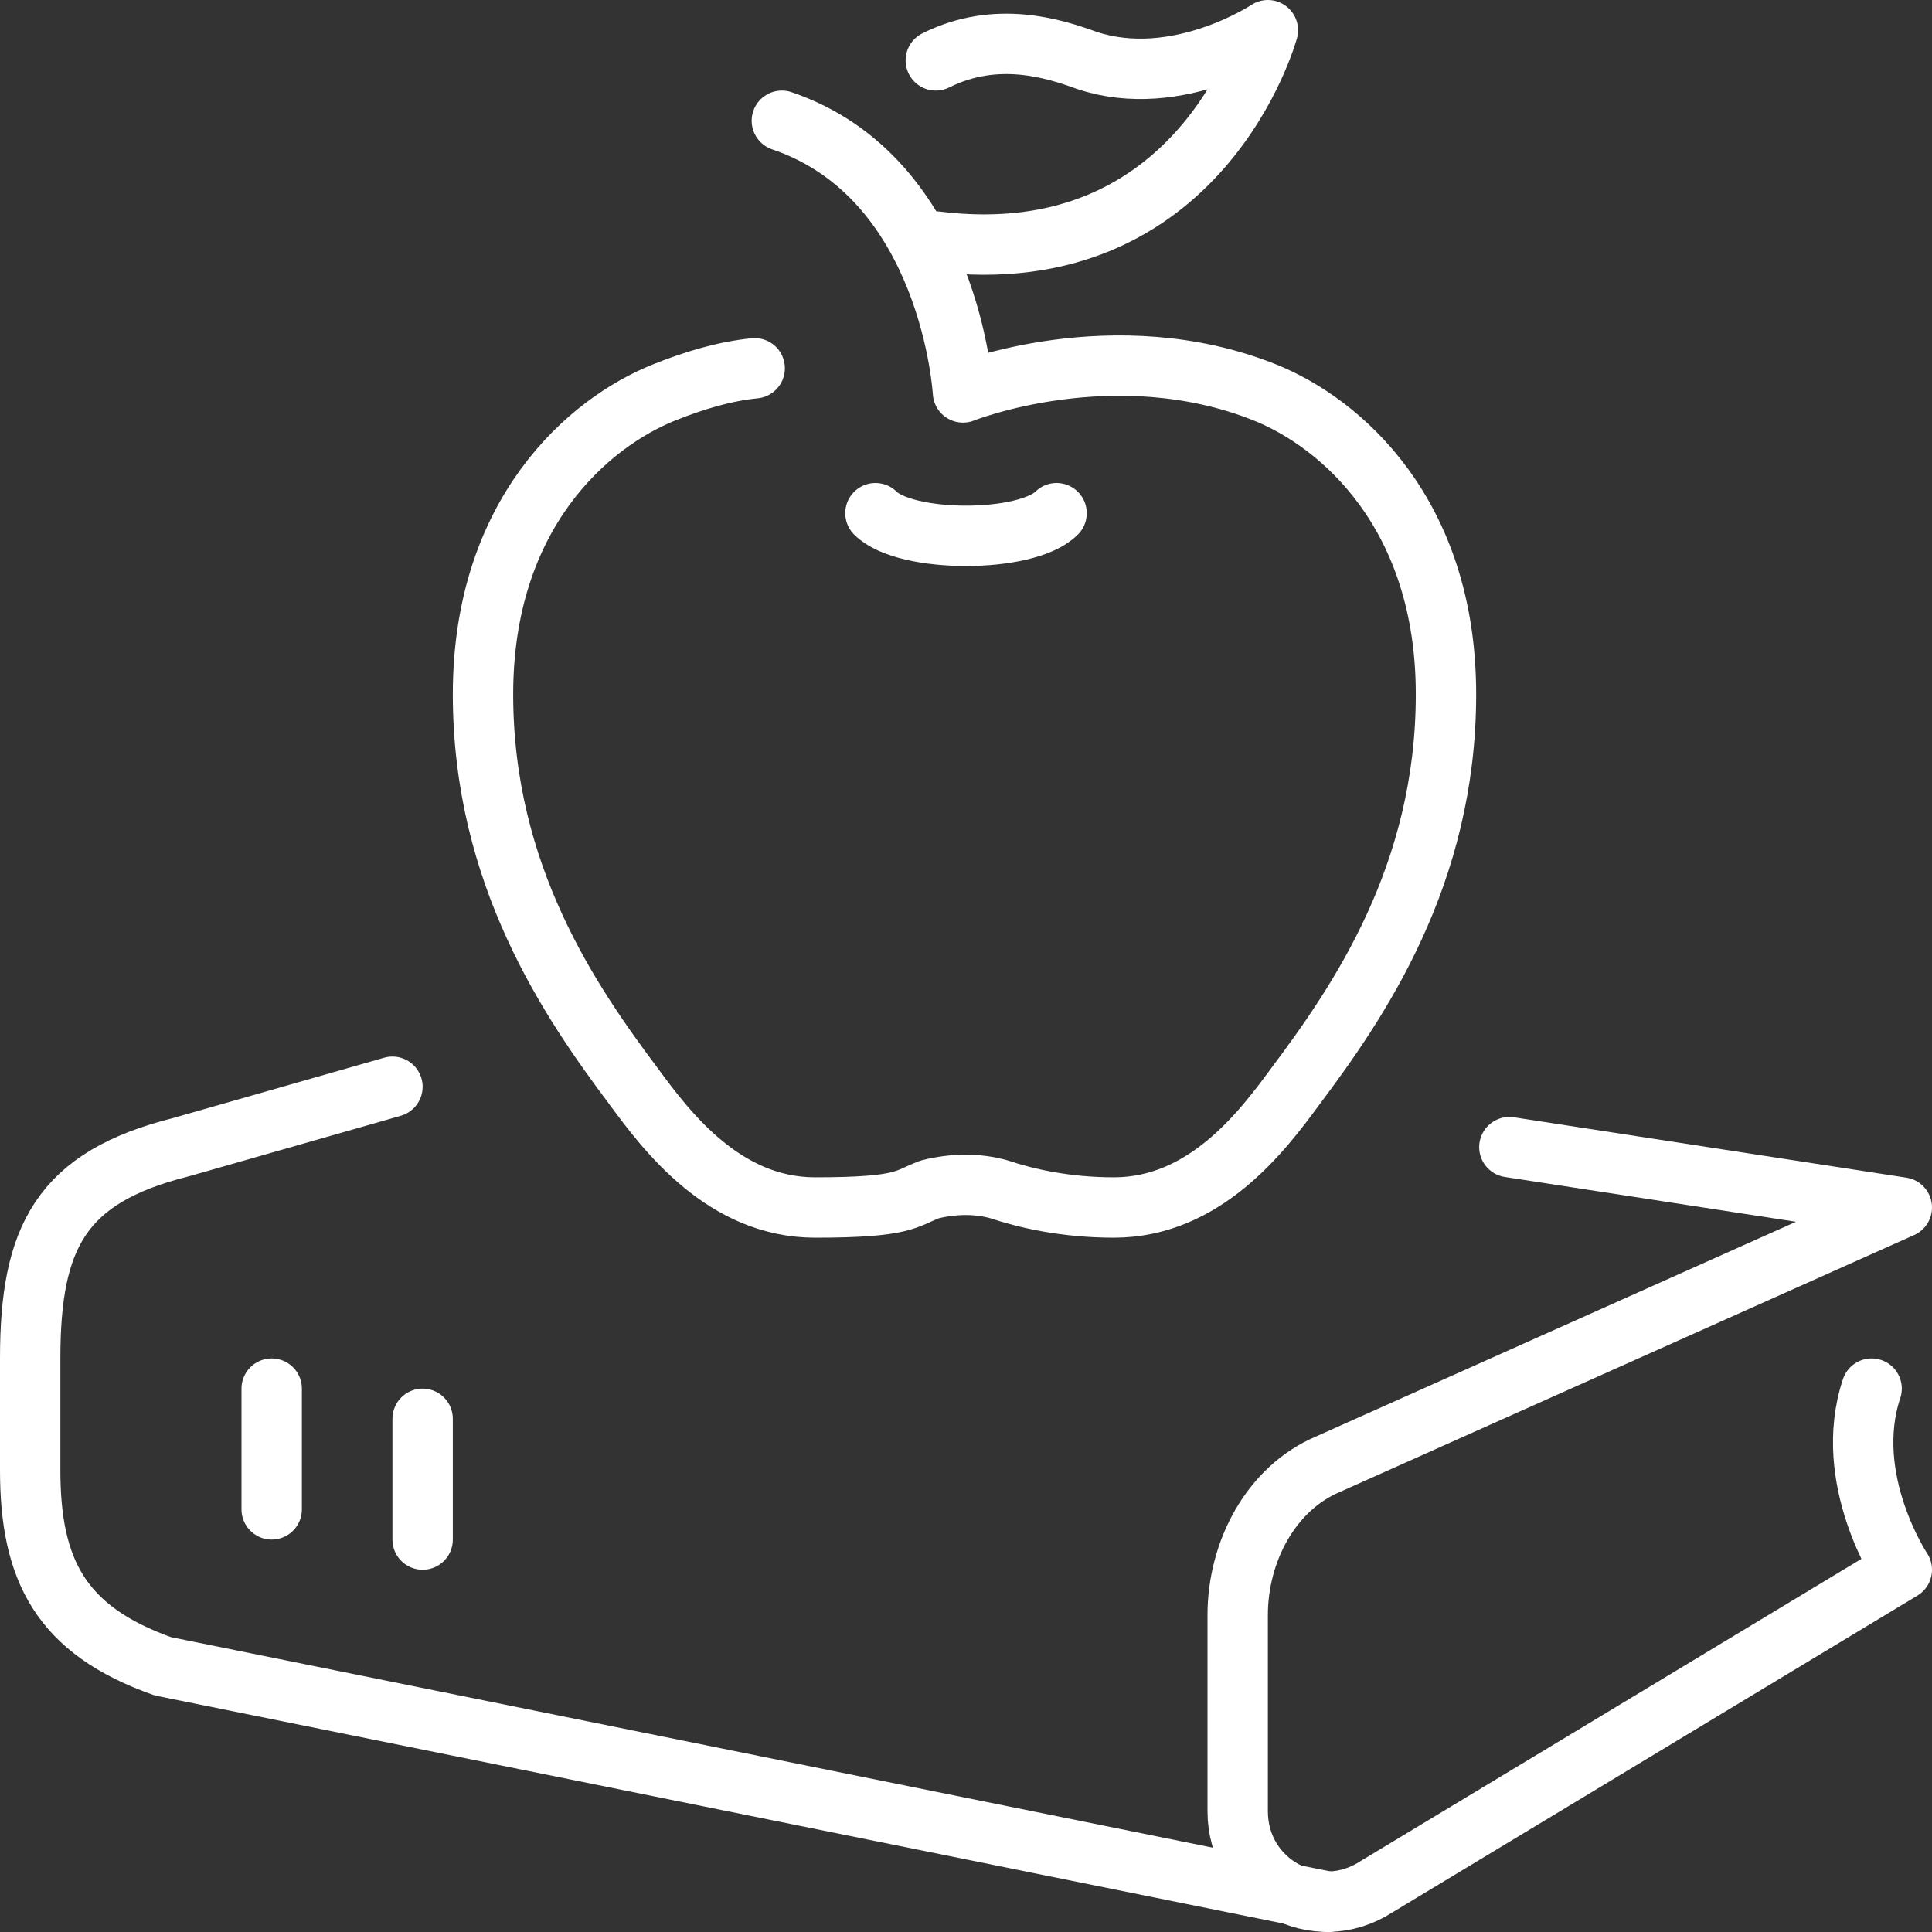
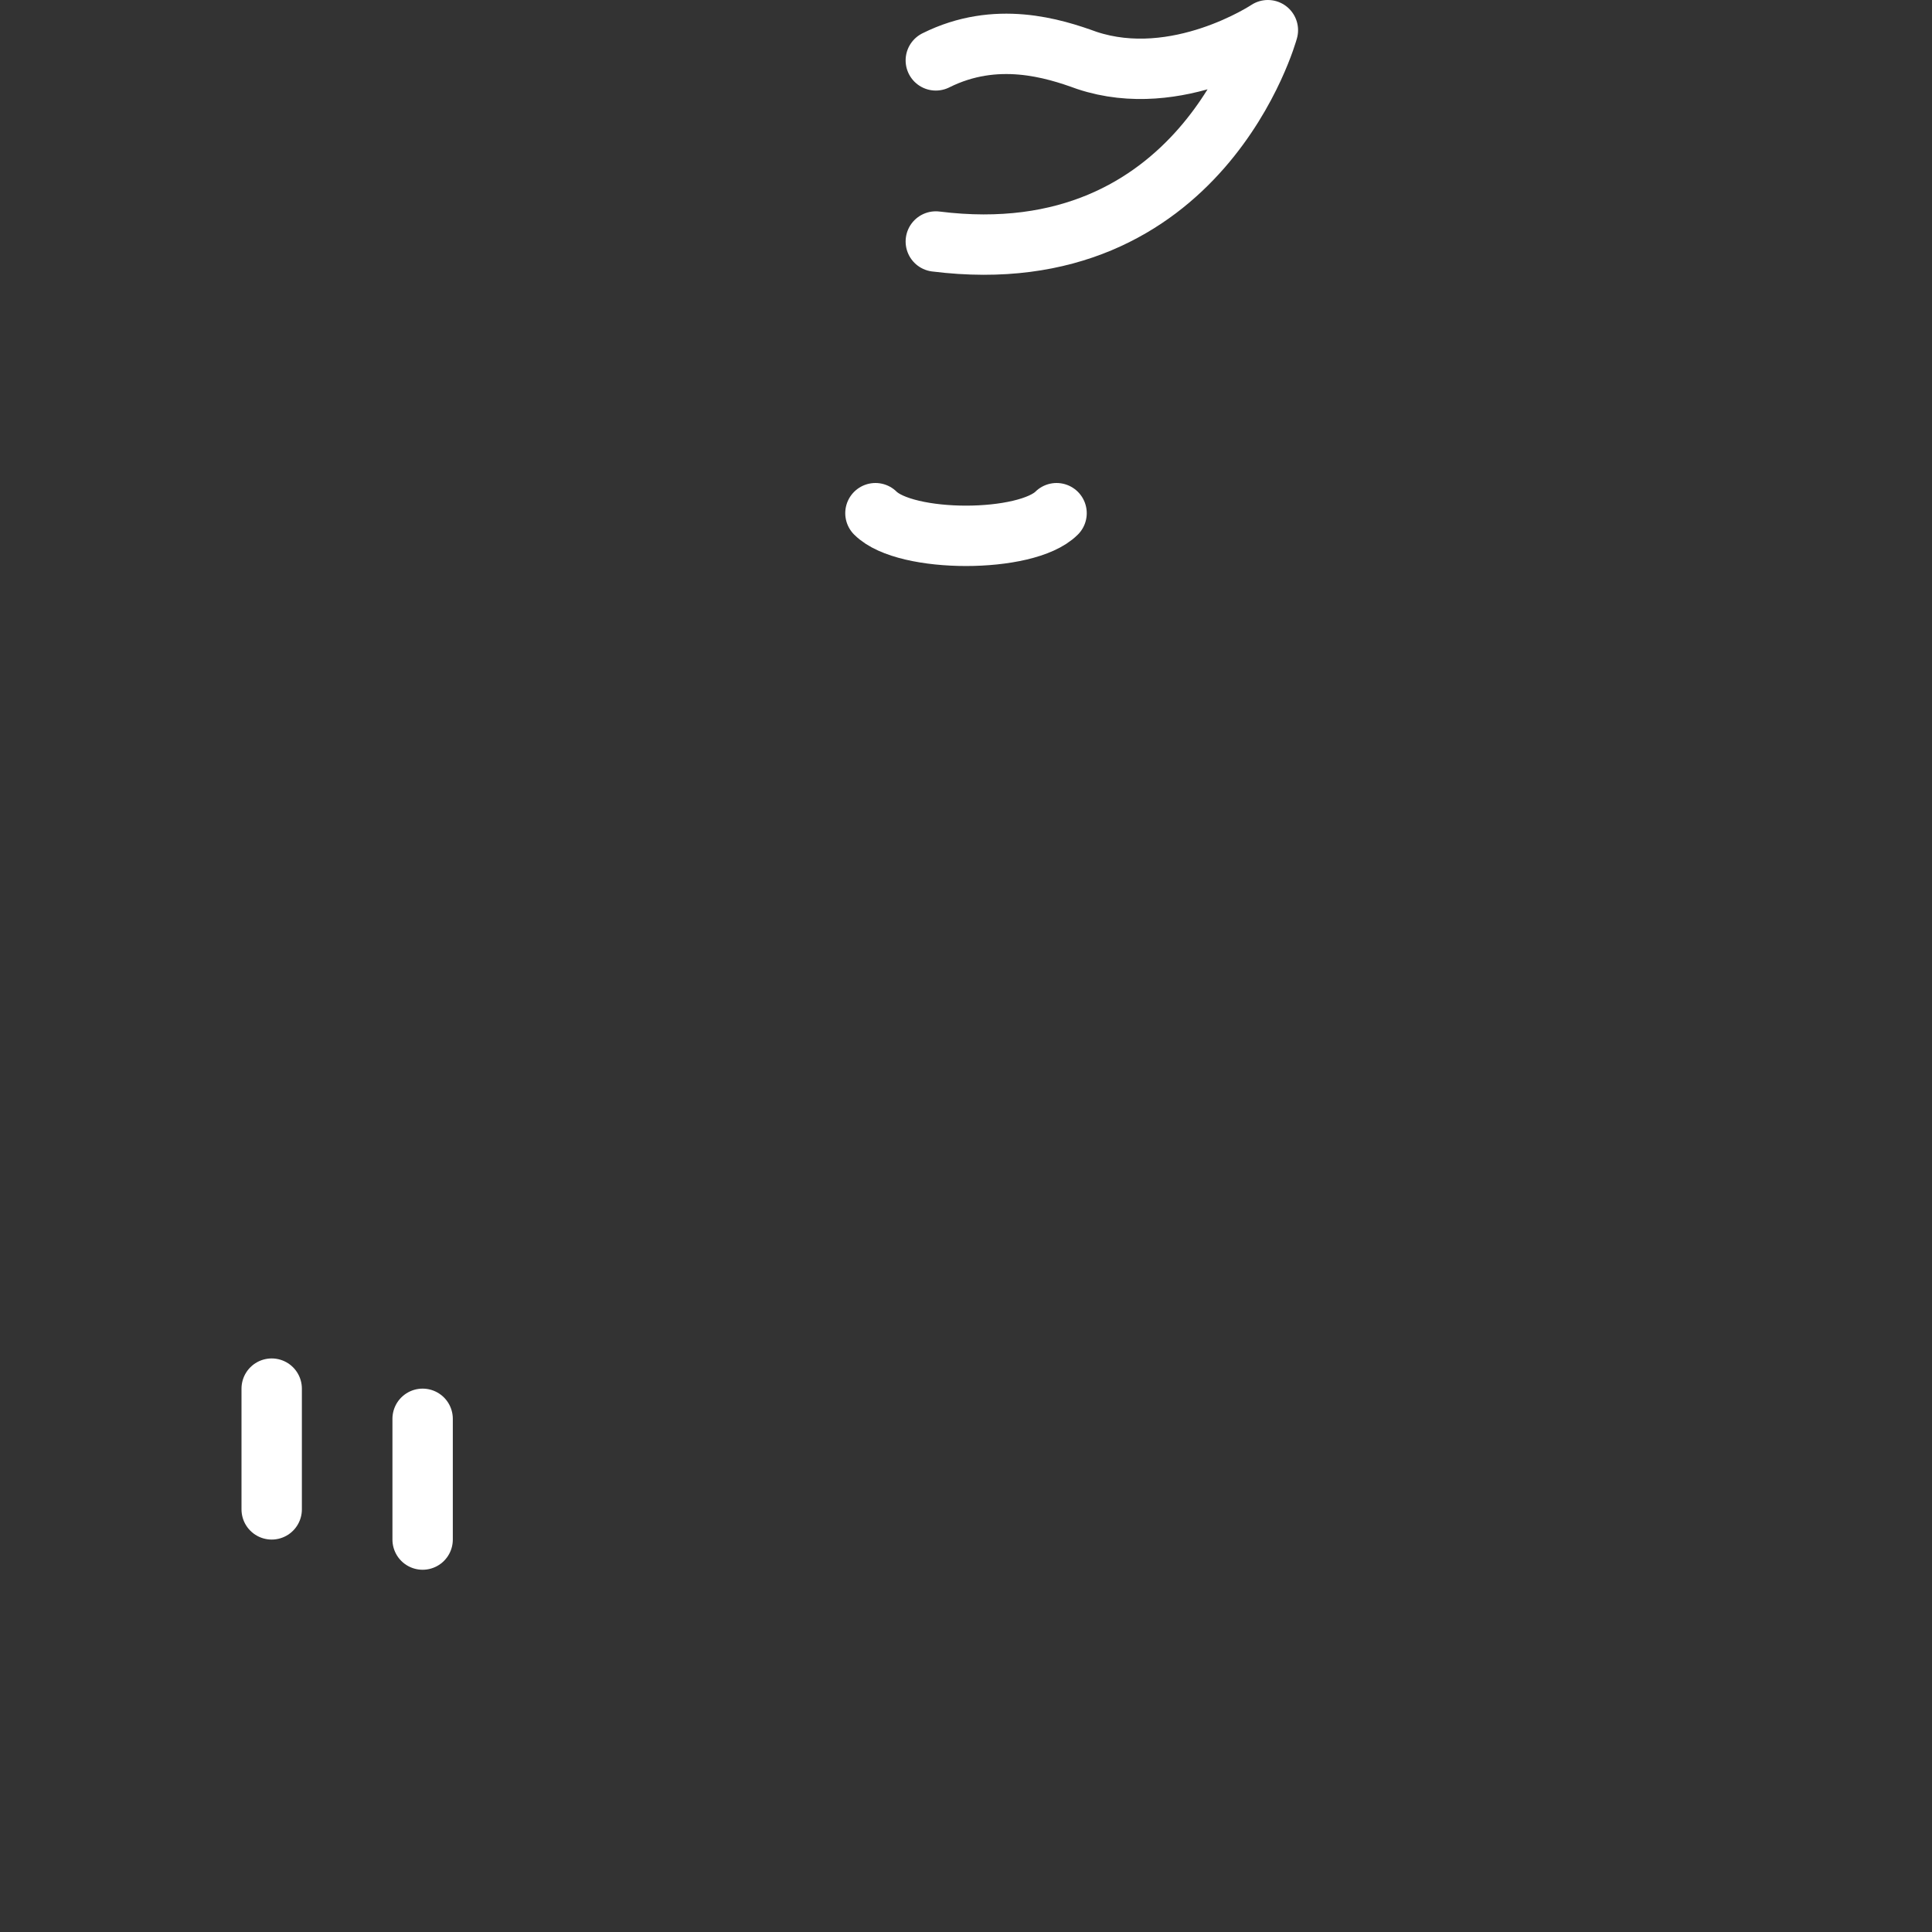
<svg xmlns="http://www.w3.org/2000/svg" viewBox="0 0 64 64">
  <rect x="0" y="0" width="64" height="64" fill="#333333" stroke="none" />
  <defs>
    <style>.f{fill:none;stroke:#fff;stroke-linecap:round;stroke-linejoin:round;stroke-width:2px;}</style>
  </defs>
  <g id="a" />
  <g id="b">
    <g id="c">
      <g id="d">
        <g id="e">
          <path class="f" d="M31,8c8.8,1.1,11-7,11-7,0,0-3,2-6,1-1.1-.4-3-1-5,0" />
-           <path class="f" d="M25,12.2c-1,.1-2,.4-3,.8-2.5,1-6,4-6,10s2.9,10.2,5,13c1.1,1.5,3,4,6,4s3-.3,3.8-.6c.8-.2,1.6-.2,2.3,0,.9,.3,2.2,.6,3.8,.6,3,0,4.9-2.5,6-4,2.1-2.8,5-7,5-13s-3.5-9-6-10c-5-2-10,0-10,0,0,0-.4-7.1-6-9" />
          <path class="f" d="M35,17c-1,1-5,1-6,0" />
        </g>
        <g>
-           <path class="f" d="M50,38l13,2-19,8.5c-1.9,.8-3,2.9-3,5,0,1.6,0,3.7,0,6.5,0,2.4,2.6,3.8,4.6,2.5l17.4-10.5s-2-3-1-6" />
-           <path class="f" d="M13,36l-7,2c-4,1-5,3-5,7v3.7c0,3.3,1,5.3,4.4,6.5l38.6,7.8" />
          <line class="f" x1="9" y1="50" x2="9" y2="46" />
          <line class="f" x1="14" y1="51" x2="14" y2="47" />
        </g>
      </g>
    </g>
  </g>
</svg>